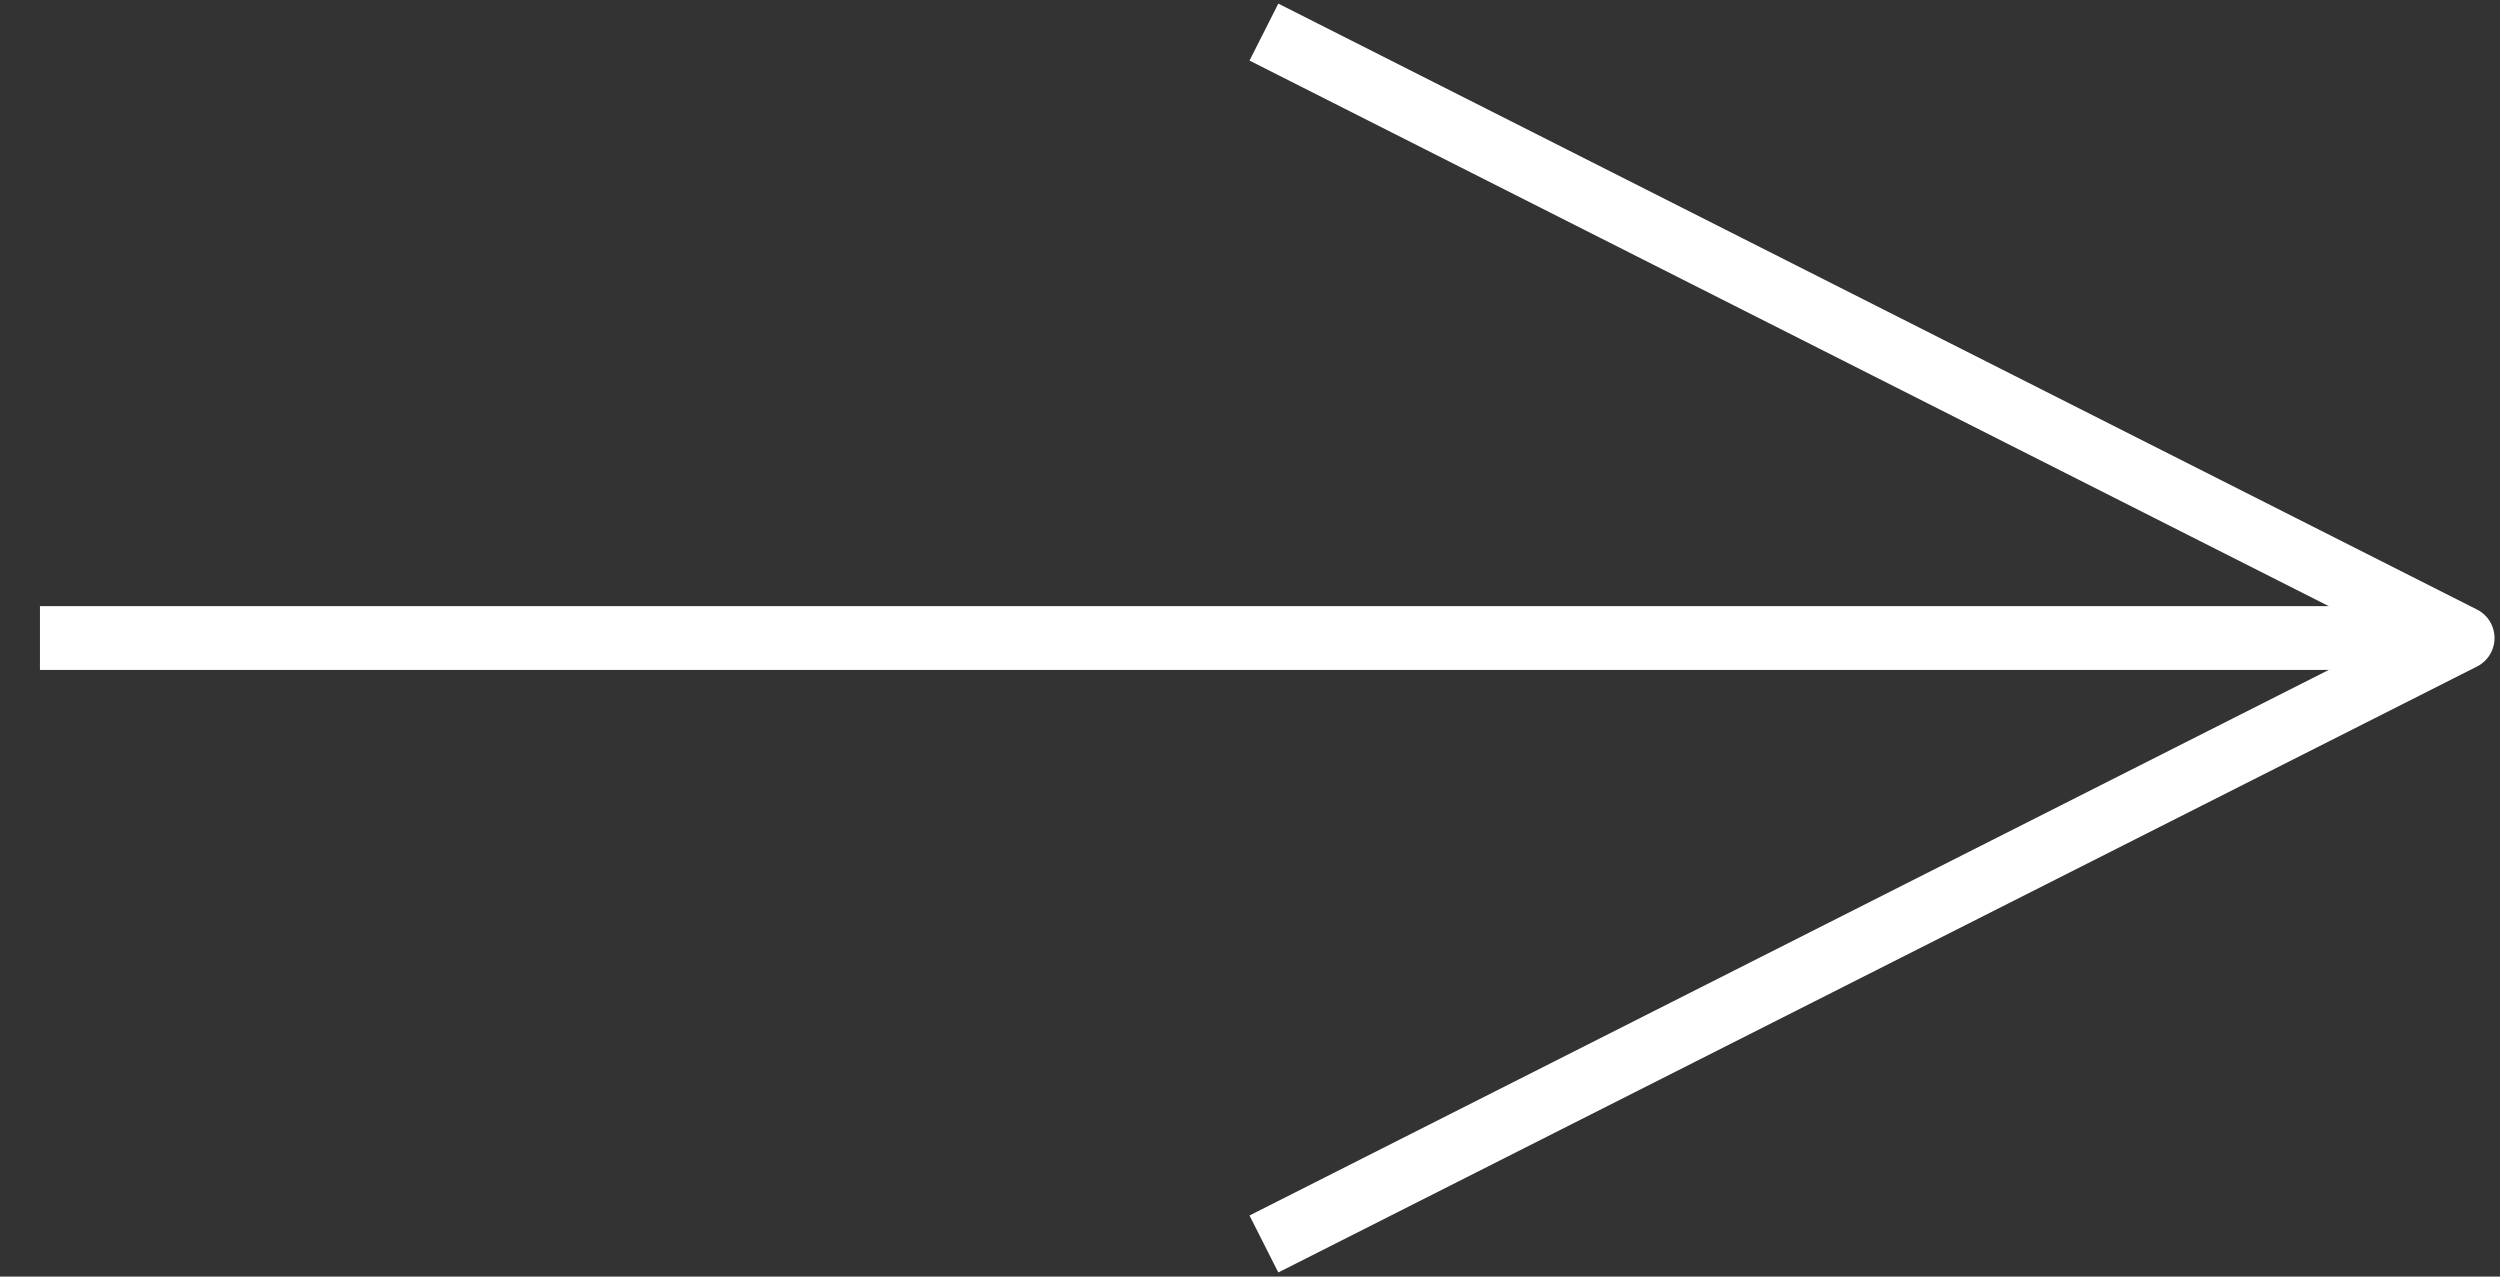
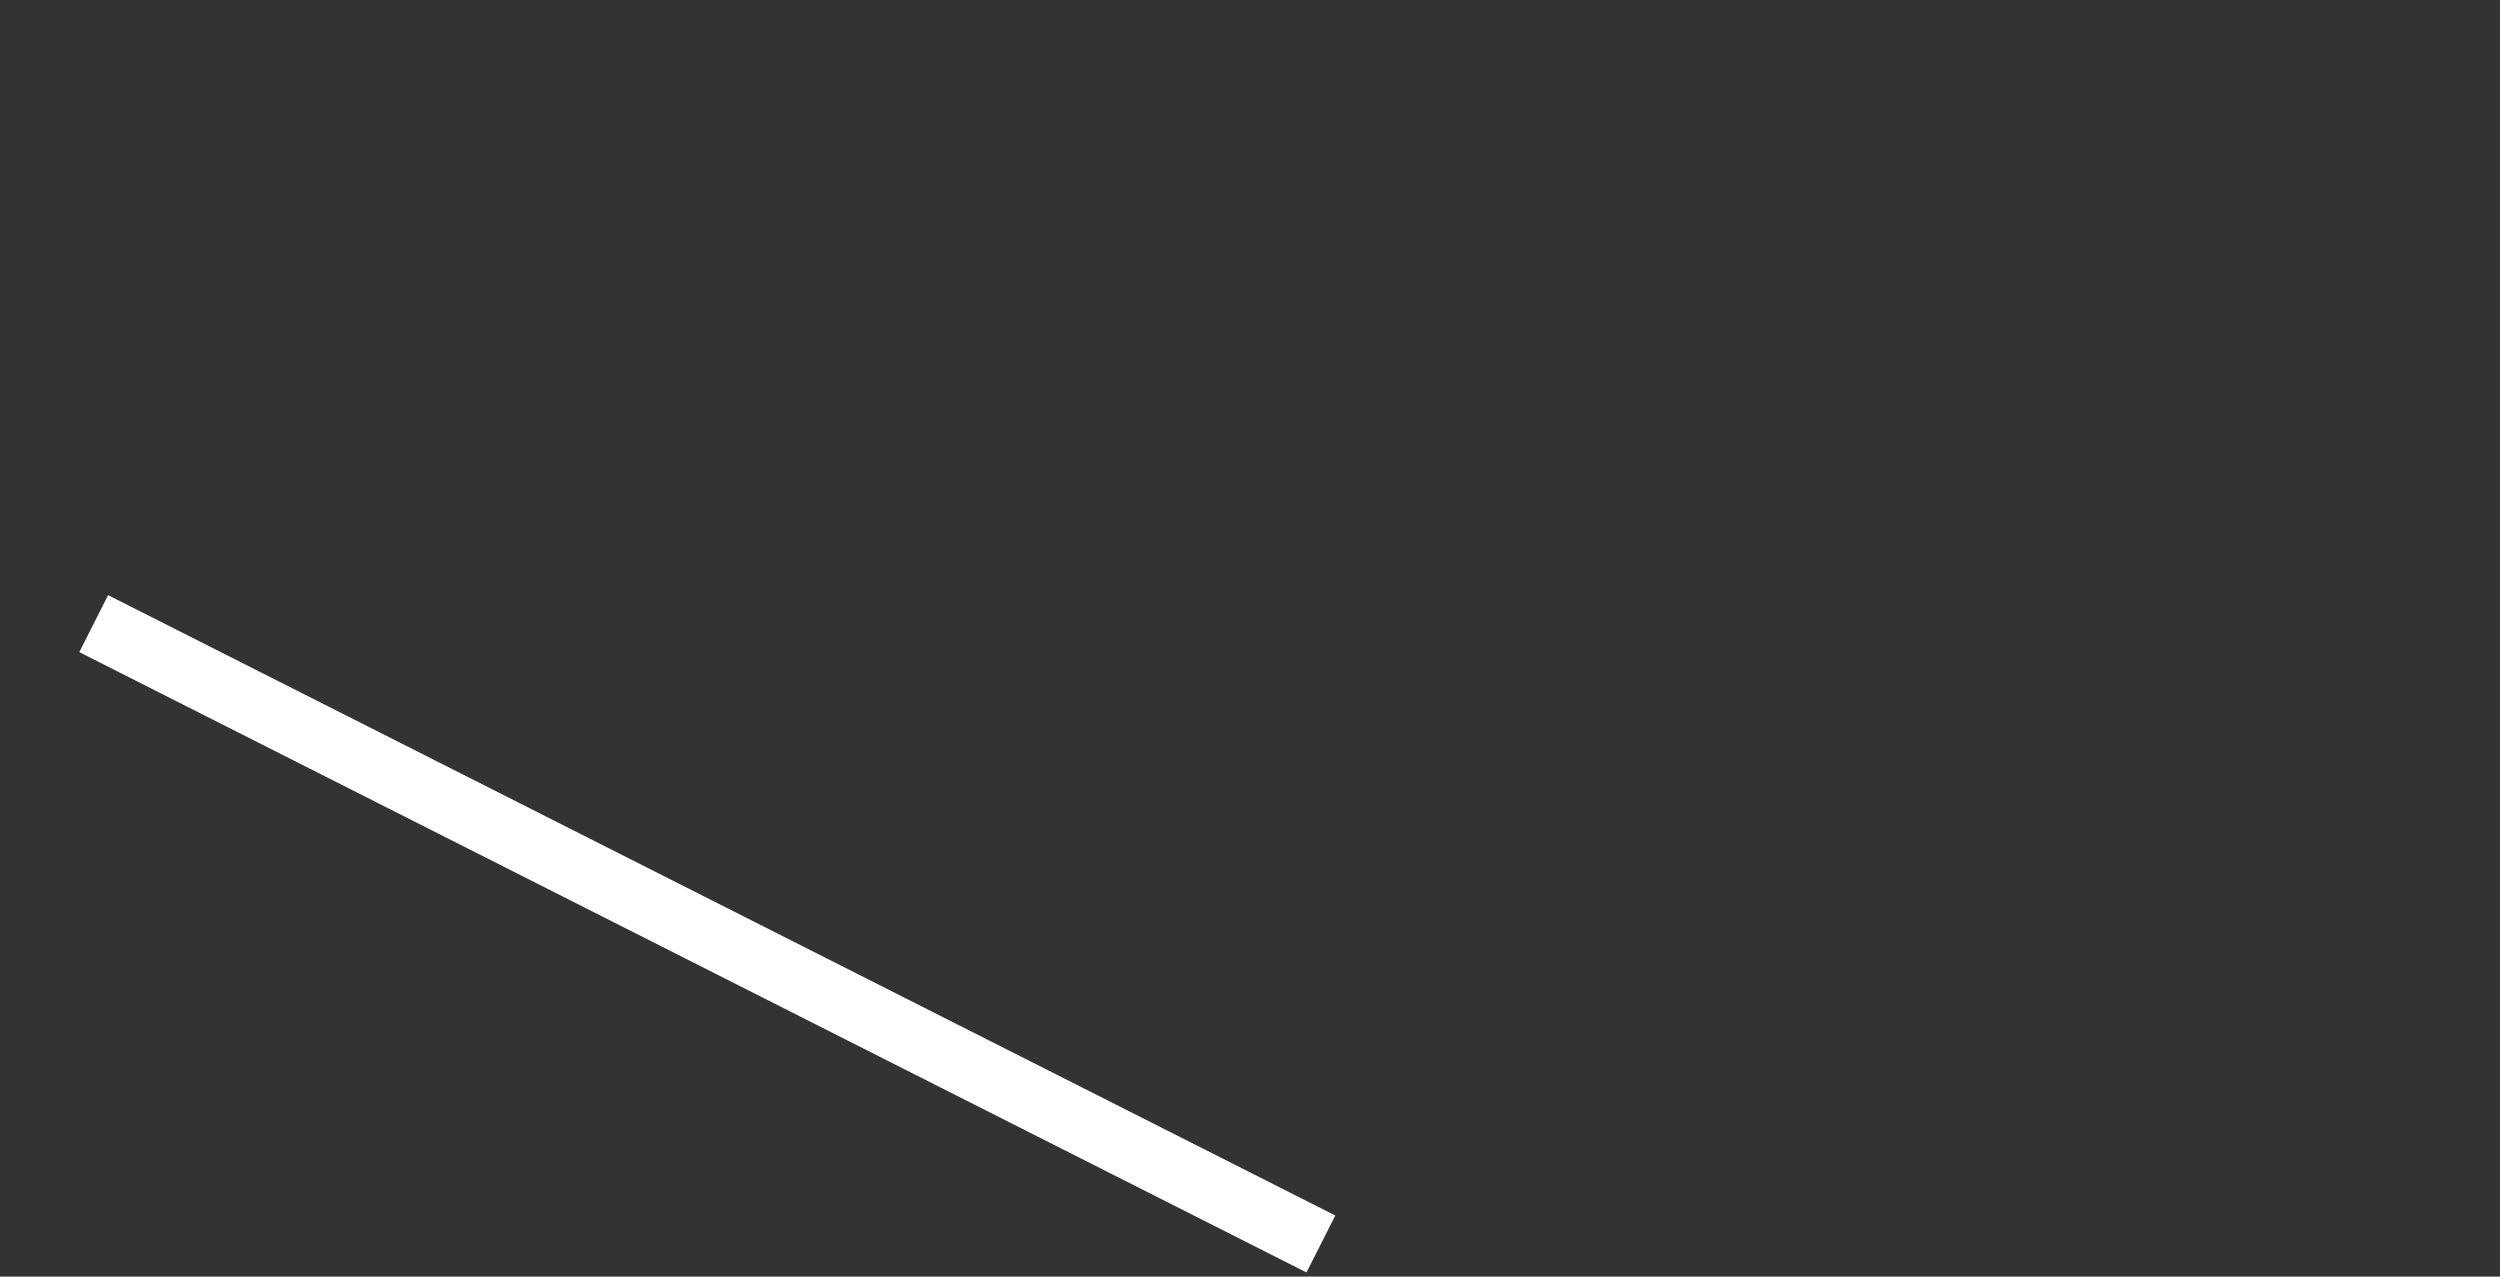
<svg xmlns="http://www.w3.org/2000/svg" width="100%" height="100%" viewBox="0 0 47 24" version="1.1" xml:space="preserve" style="fill-rule:evenodd;clip-rule:evenodd;stroke-linejoin:round;stroke-miterlimit:1.414;">
  <rect x="0" y="0" width="47" height="24" fill="#333333" stroke="none" />
  <g id="Layer1">
    <g id="Layer2">
-       <path d="M46.297,11.995l-45.546,0" style="fill:none;stroke-width:1.2px;stroke:#fff;" />
-       <path d="M24.297,23.116l22,-11.121l-22,-11.121" style="fill:none;stroke-width:1.2px;stroke-linecap:square;stroke:#fff;" />
+       <path d="M24.297,23.116l-22,-11.121" style="fill:none;stroke-width:1.2px;stroke-linecap:square;stroke:#fff;" />
    </g>
  </g>
</svg>